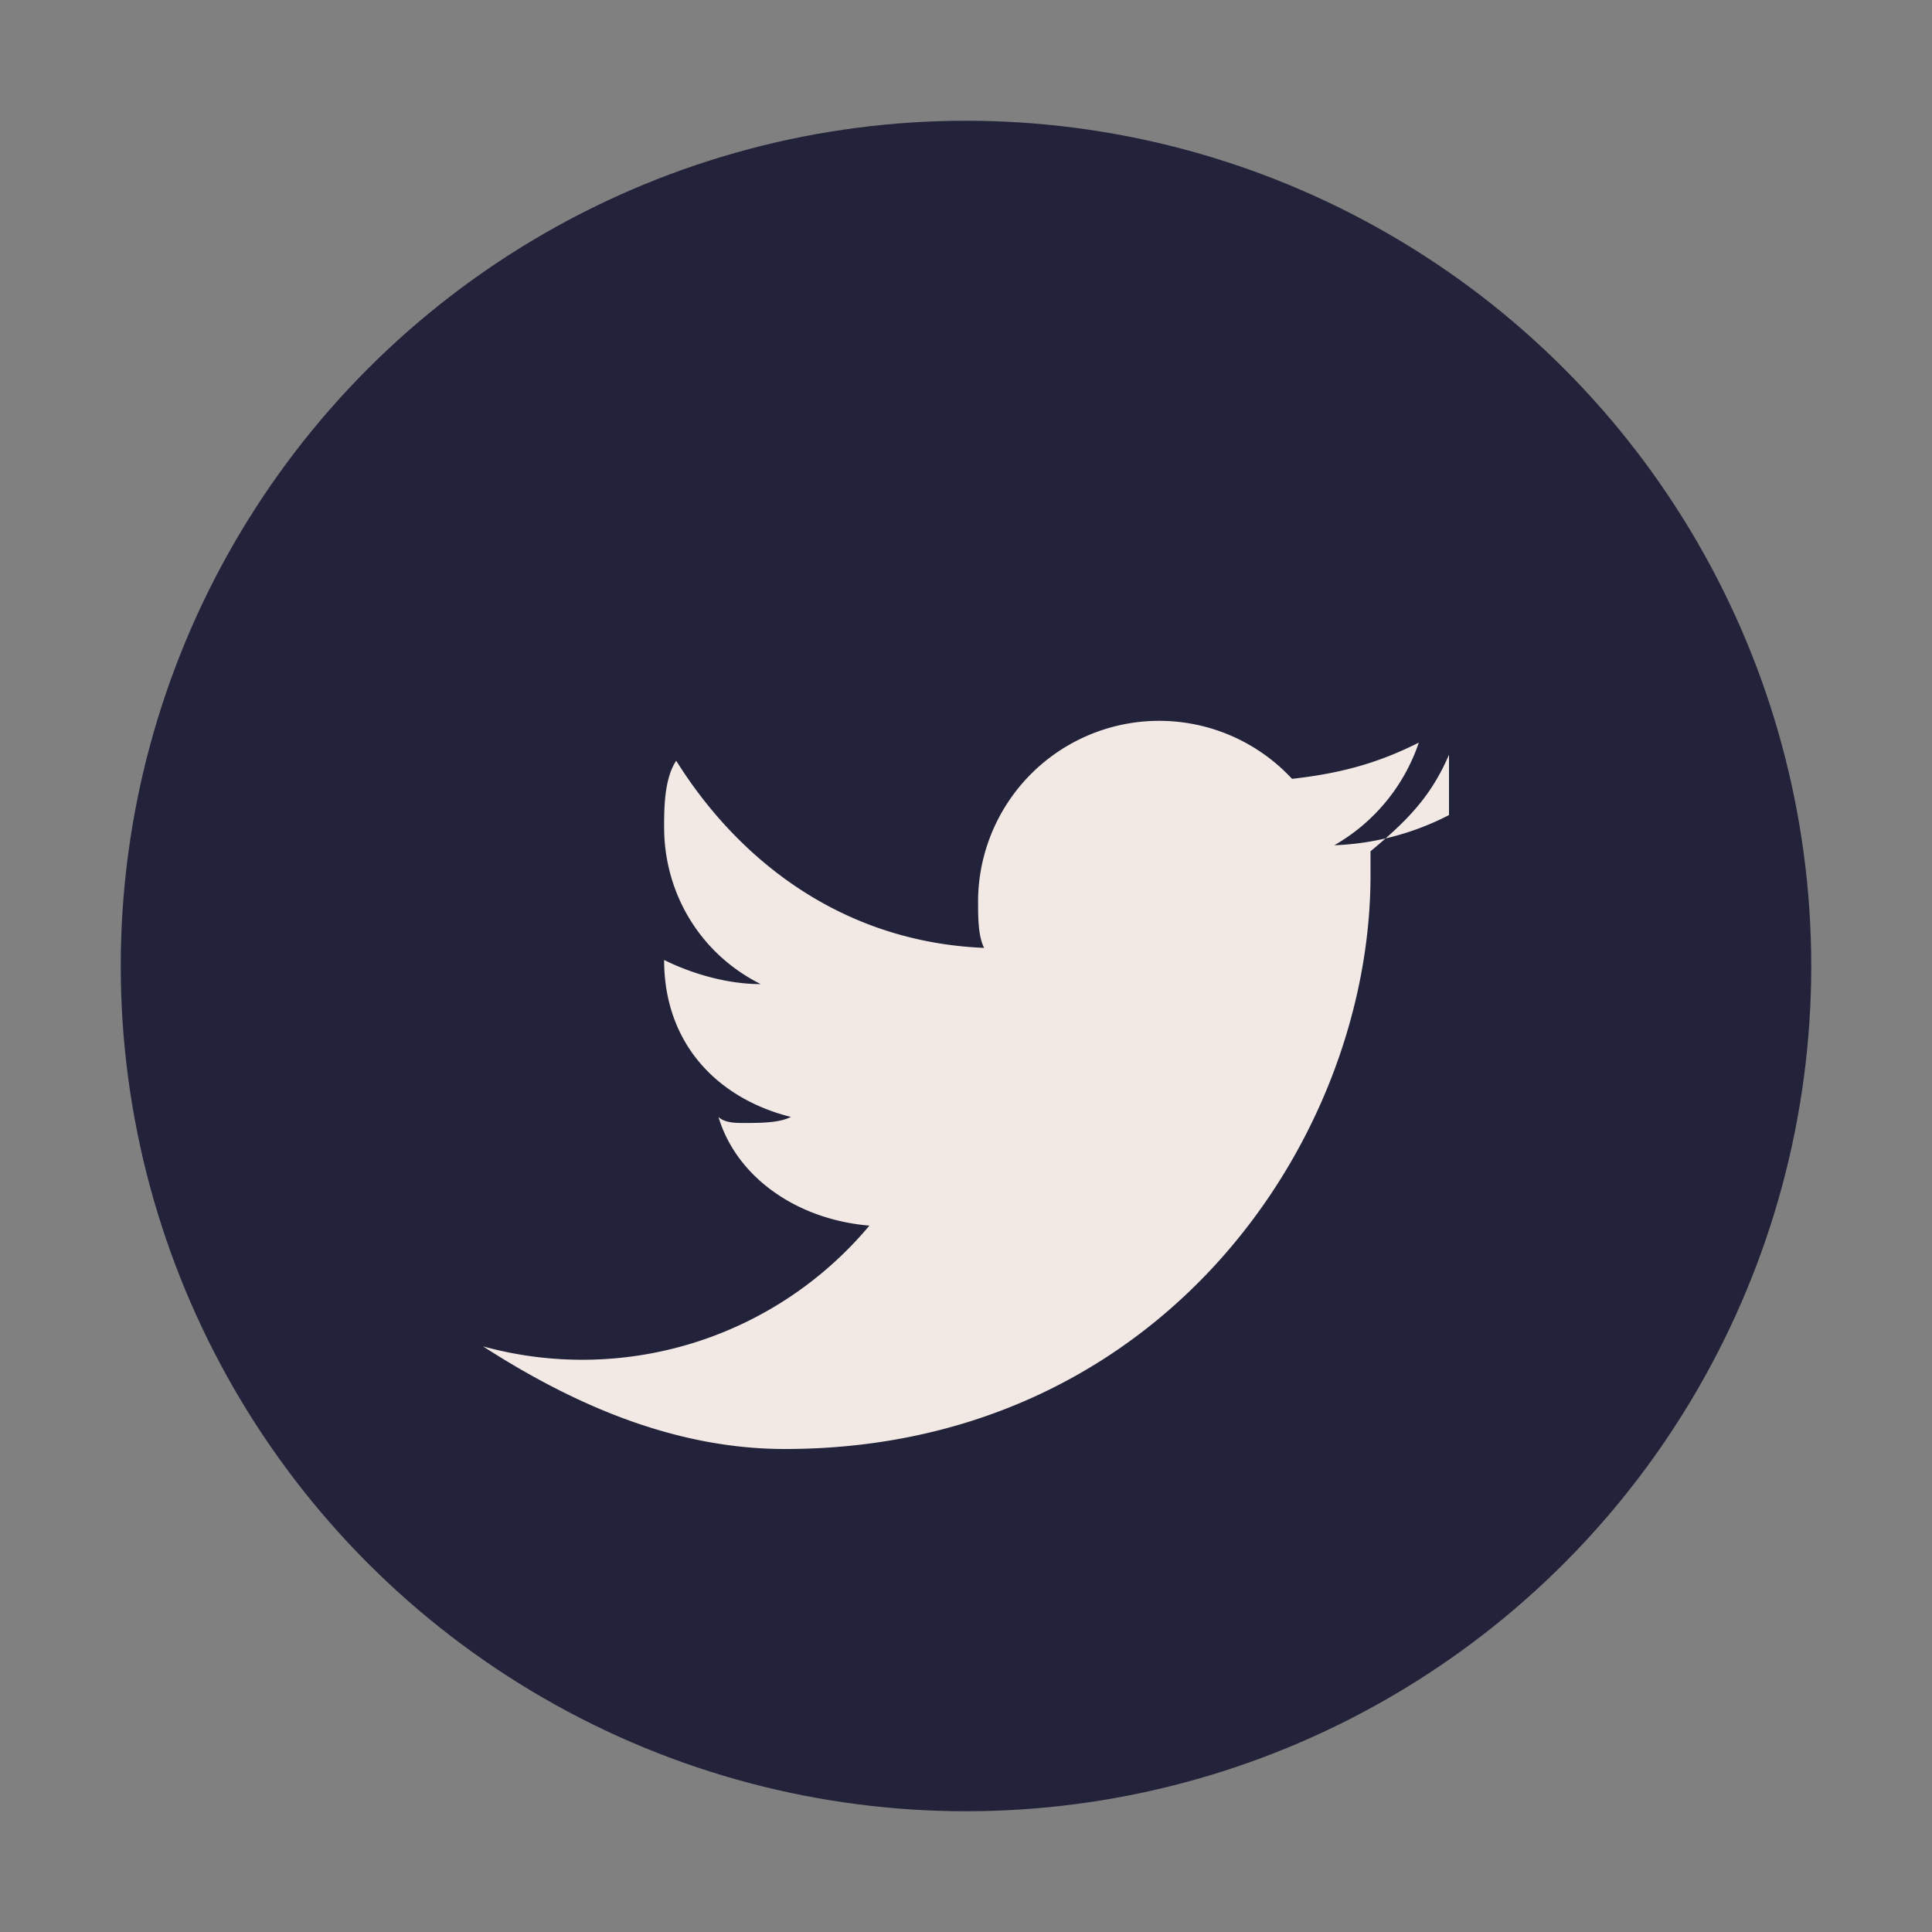
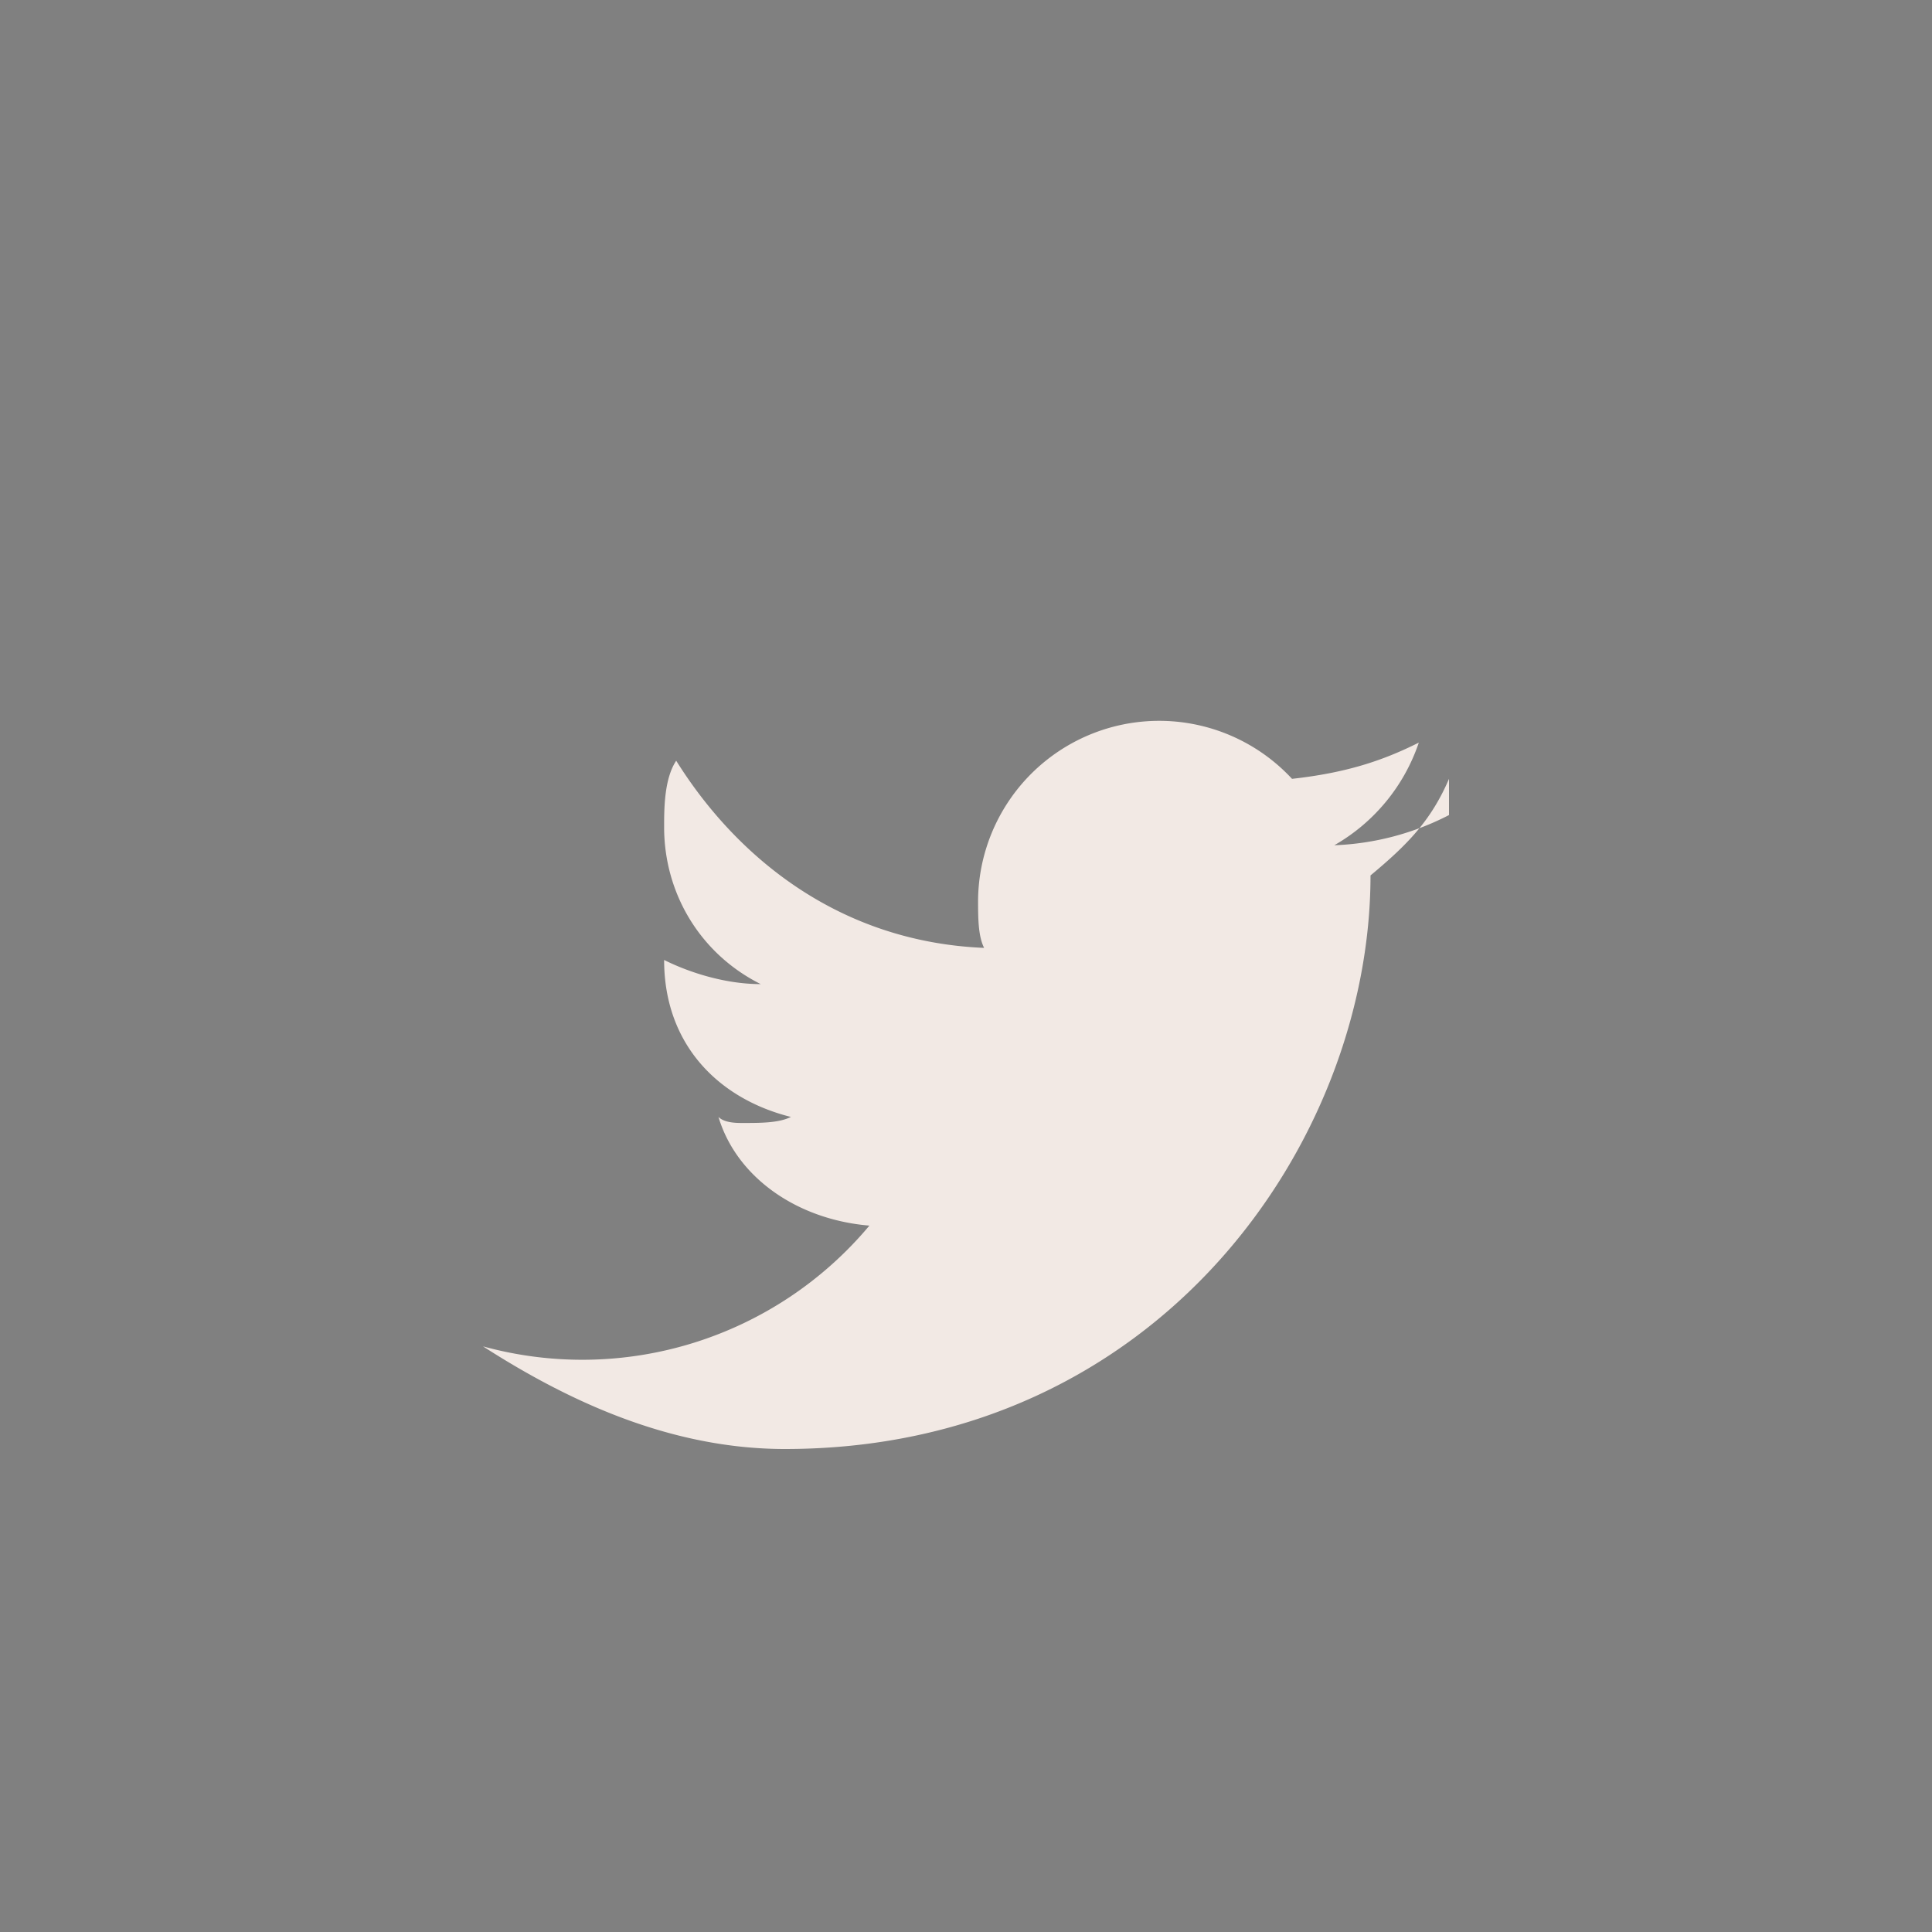
<svg xmlns="http://www.w3.org/2000/svg" width="32" height="32" viewBox="0 0 32 32">
  <rect x="0" y="0" width="32" height="32" fill="#808080" stroke="none" />
-   <circle cx="16" cy="16" r="14" fill="#22223B" />
-   <path d="M24 13.5a4.5 4.5 0 0 1-1.9.5 3.1 3.1 0 0 0 1.4-1.7c-.6.3-1.2.5-2.1.6a3 3 0 0 0-5.2 2c0 .3 0 .6.1.8-2.4-.1-4.1-1.5-5.1-3.1-.2.3-.2.8-.2 1.1 0 1.1.6 2.1 1.6 2.6-.6 0-1.2-.2-1.6-.4 0 1.4.9 2.3 2.1 2.6-.2.1-.5.1-.8.1-.1 0-.3 0-.4-.1.3 1 1.3 1.7 2.5 1.8A6.2 6.2 0 0 1 8 22.3C9.4 23.2 11.1 24 13 24c6.2 0 9.7-5.1 9.7-9.5v-.4c.6-.5 1-.9 1.3-1.6z" fill="#F2E9E4" />
+   <path d="M24 13.5a4.5 4.5 0 0 1-1.9.5 3.1 3.1 0 0 0 1.4-1.7c-.6.3-1.2.5-2.1.6a3 3 0 0 0-5.2 2c0 .3 0 .6.1.8-2.4-.1-4.1-1.5-5.1-3.1-.2.3-.2.8-.2 1.1 0 1.1.6 2.1 1.6 2.6-.6 0-1.2-.2-1.6-.4 0 1.4.9 2.3 2.1 2.6-.2.1-.5.1-.8.1-.1 0-.3 0-.4-.1.3 1 1.3 1.7 2.5 1.8A6.2 6.2 0 0 1 8 22.3C9.4 23.2 11.1 24 13 24c6.2 0 9.7-5.1 9.7-9.5c.6-.5 1-.9 1.3-1.6z" fill="#F2E9E4" />
</svg>